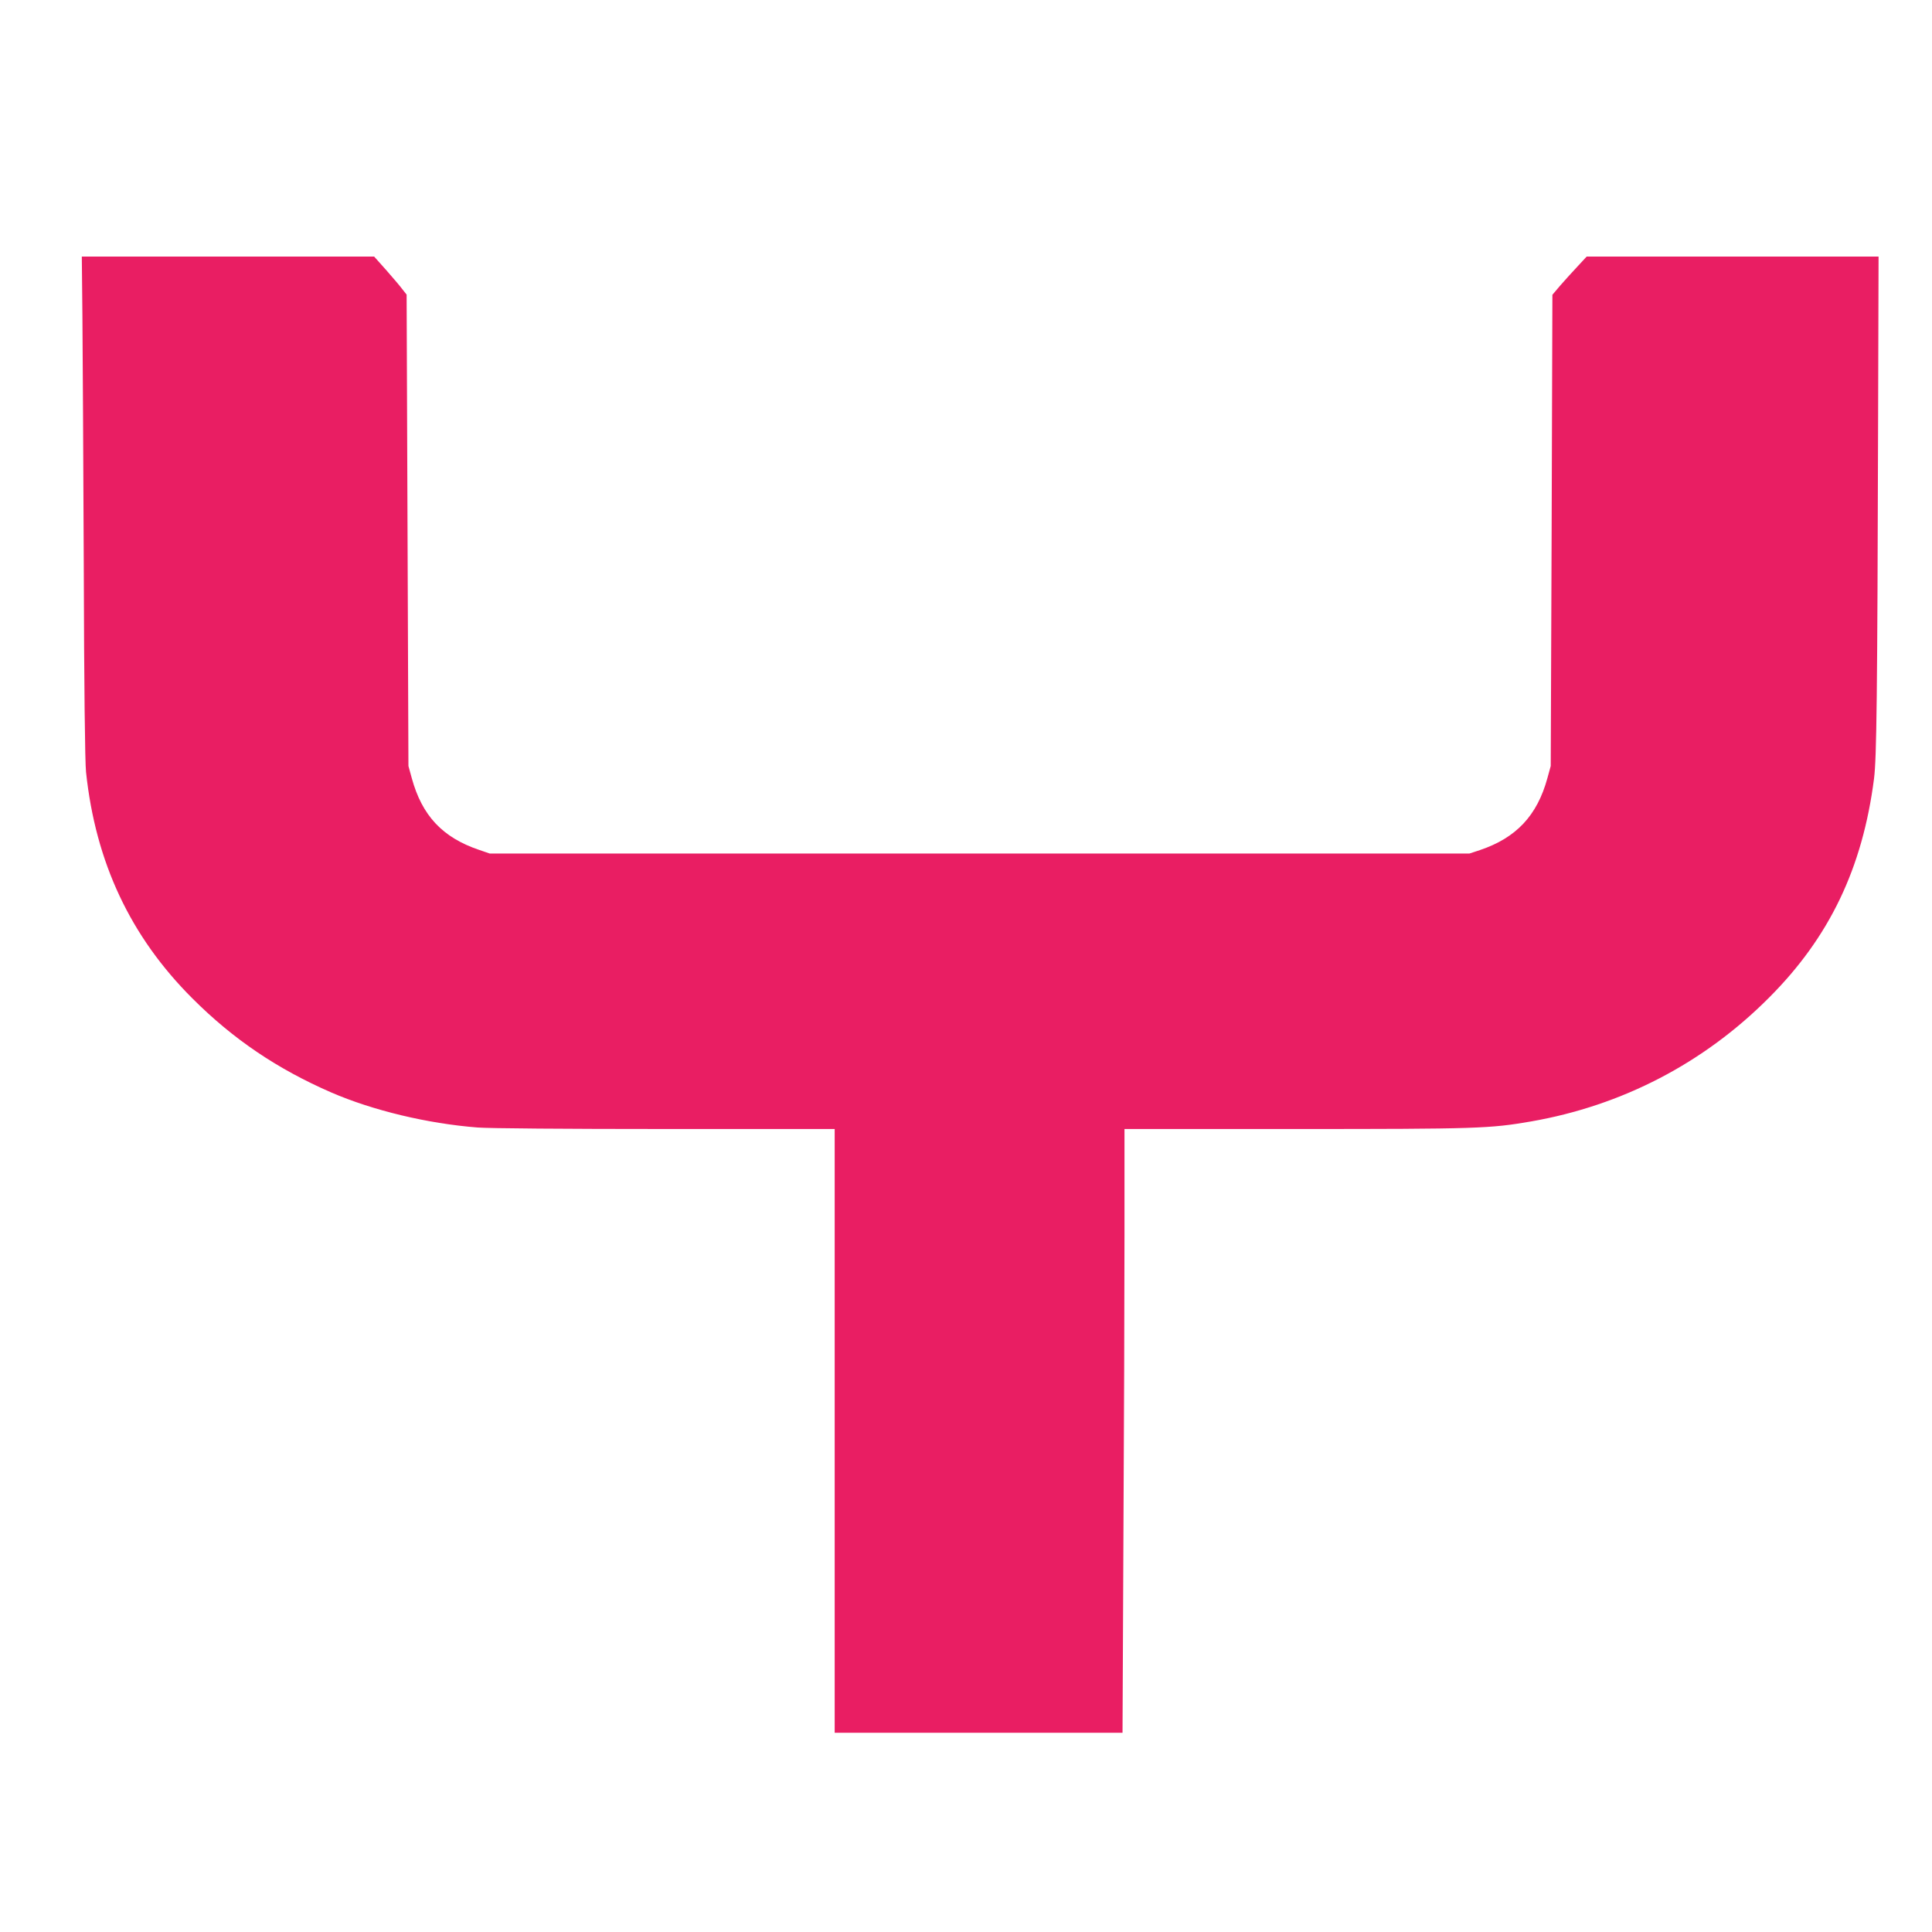
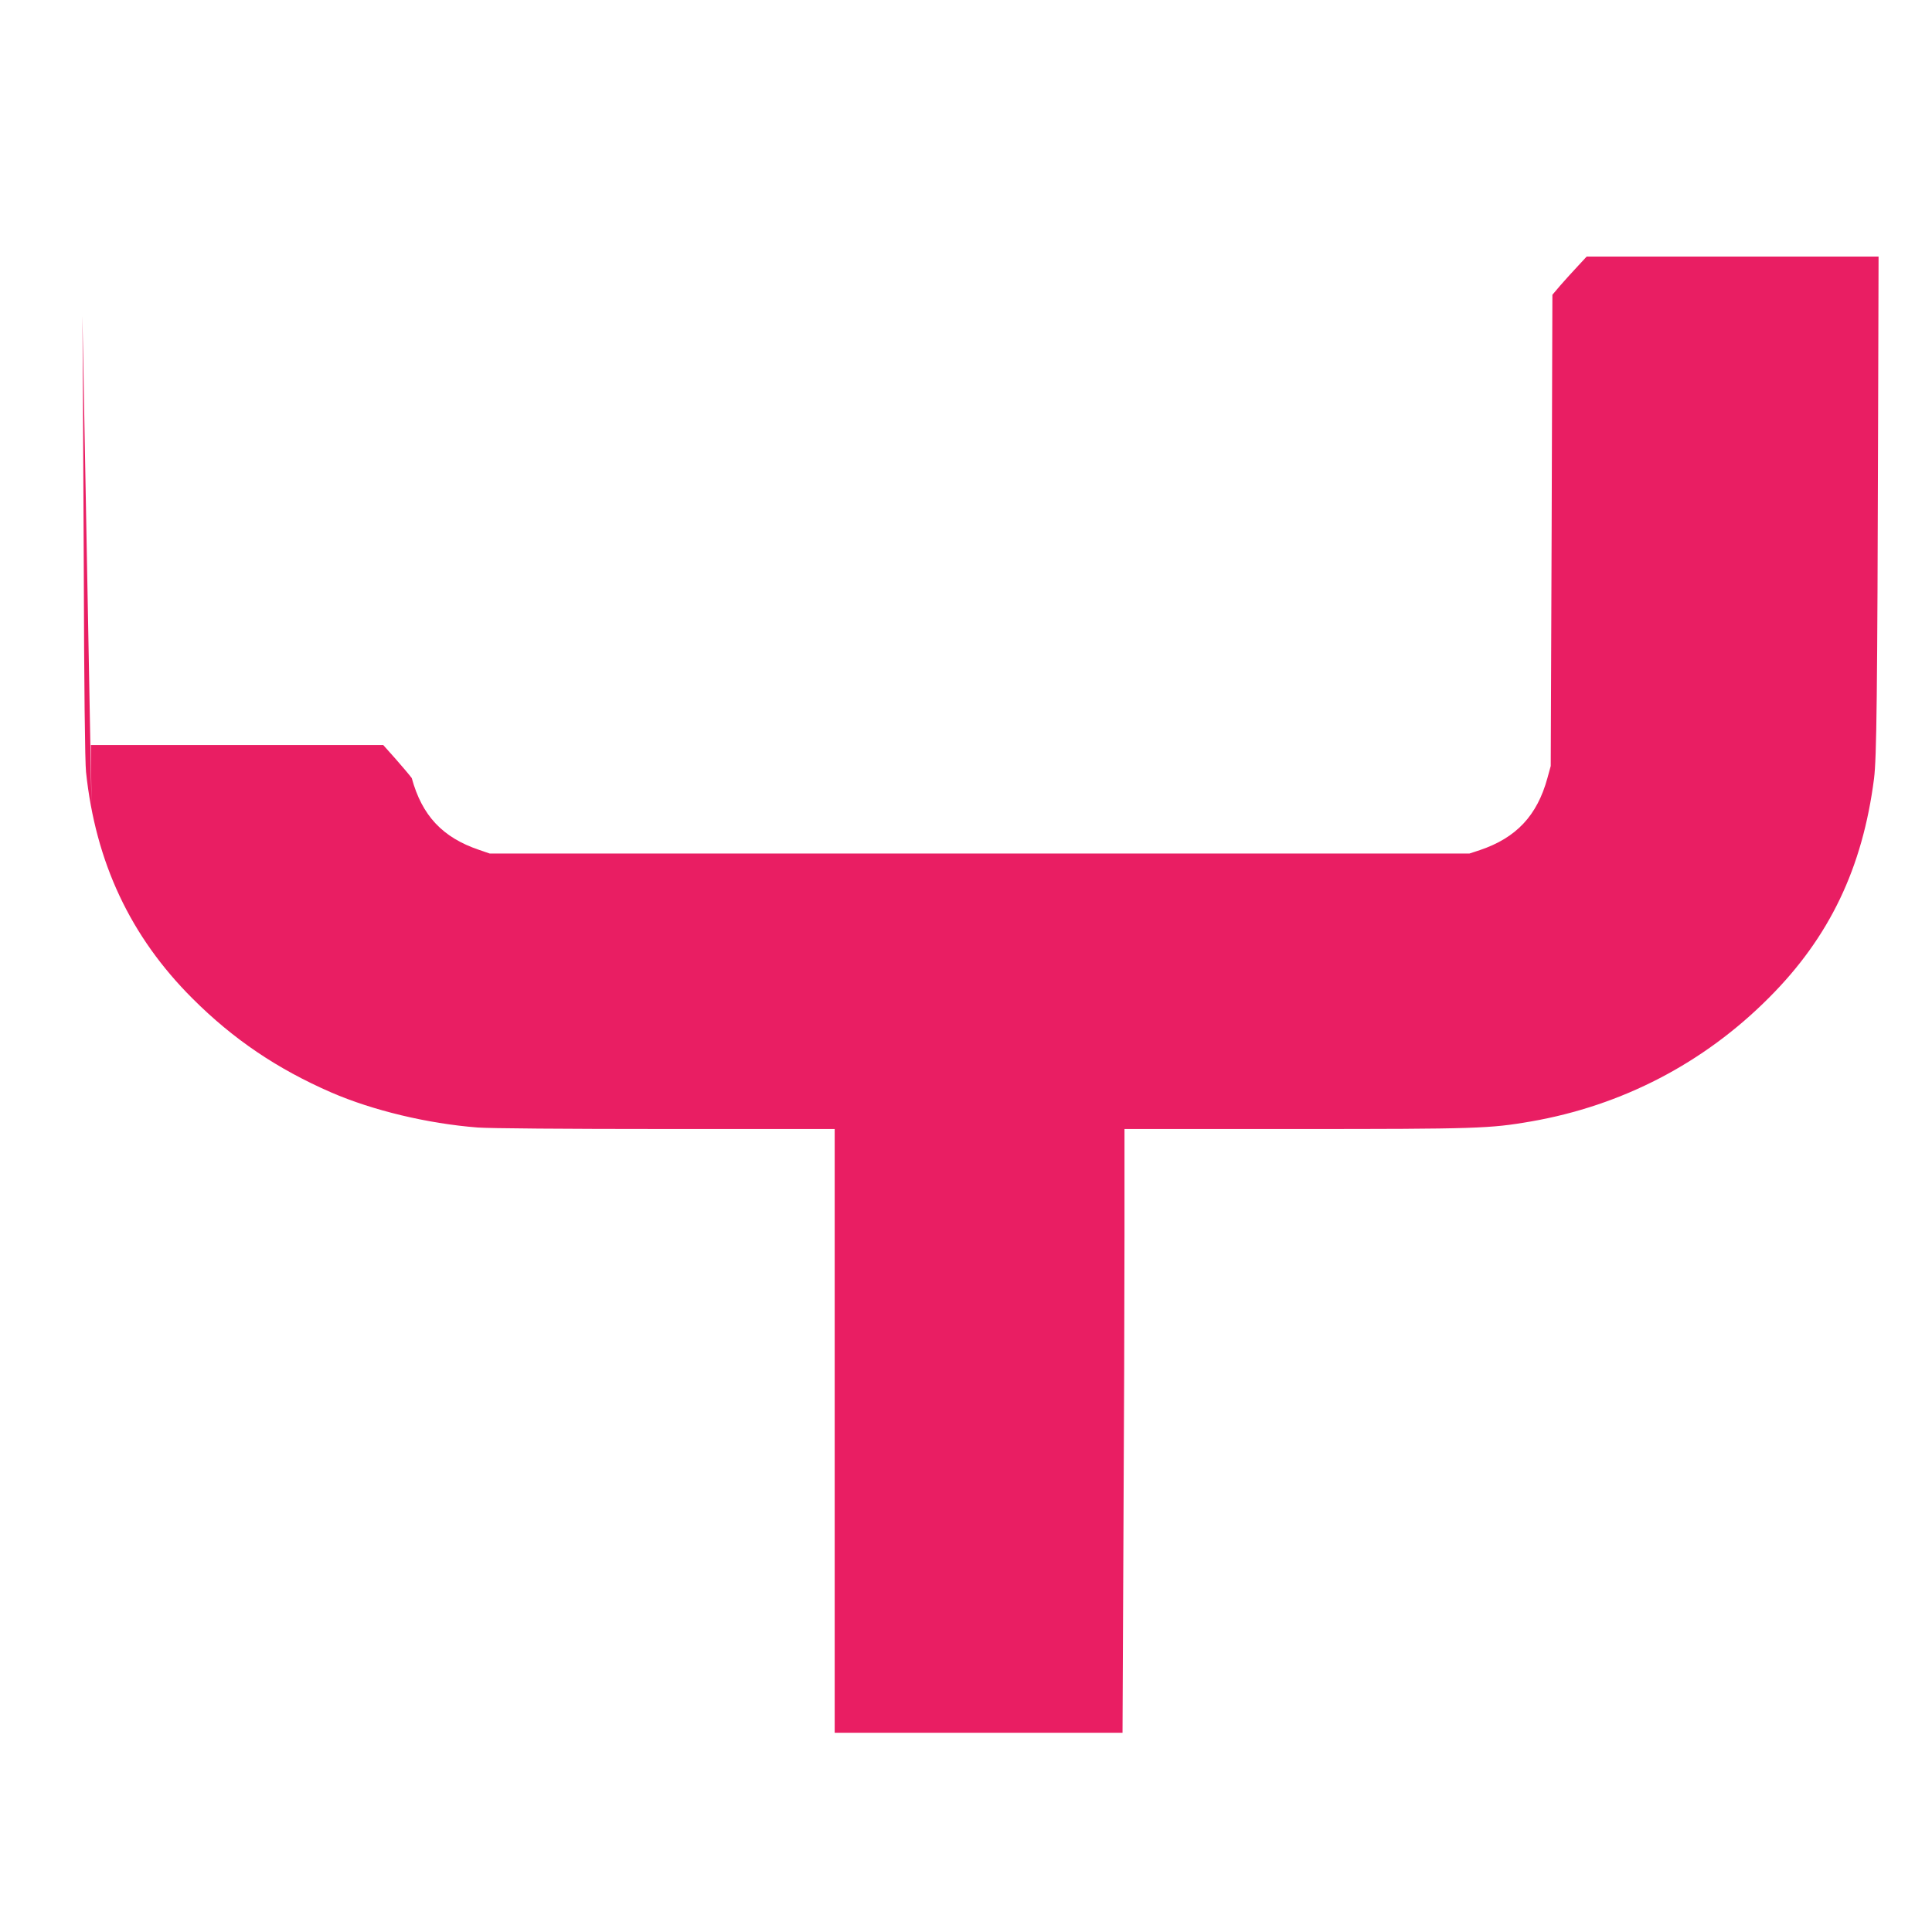
<svg xmlns="http://www.w3.org/2000/svg" version="1.0" width="1280pt" height="1280pt" viewBox="0 0 1280 1280" preserveAspectRatio="xMidYMid meet">
  <g transform="translate(0,1280) scale(0.1,-0.1)" fill="#e91e63" stroke="none">
-     <path d="M546 10708 c2 -216 6 -962 9 -1658 2 -781 8 -1303 15 -1365 63 -598 294 -1090 705 -1500 271 -271 562 -467 920 -623 275 -119 637 -206 969 -232 77 -6 583 -10 1247 -10 l1119 0 0 -2000 0 -2000 953 0 954 0 6 1292 c4 710 7 1610 7 2000 l0 708 1133 0 c1206 0 1287 3 1560 50 603 105 1145 386 1577 820 401 401 620 859 696 1452 17 137 22 521 27 2401 l3 1057 -967 0 -967 0 -63 -68 c-35 -37 -86 -94 -114 -126 l-50 -59 -5 -1561 -6 -1561 -22 -80 c-68 -249 -207 -396 -447 -477 l-70 -23 -3245 0 -3245 0 -70 24 c-243 82 -379 227 -447 476 l-22 80 -6 1561 -6 1562 -26 33 c-14 19 -62 76 -107 127 l-82 92 -968 0 -969 0 4 -392z" />
+     <path d="M546 10708 c2 -216 6 -962 9 -1658 2 -781 8 -1303 15 -1365 63 -598 294 -1090 705 -1500 271 -271 562 -467 920 -623 275 -119 637 -206 969 -232 77 -6 583 -10 1247 -10 l1119 0 0 -2000 0 -2000 953 0 954 0 6 1292 c4 710 7 1610 7 2000 l0 708 1133 0 c1206 0 1287 3 1560 50 603 105 1145 386 1577 820 401 401 620 859 696 1452 17 137 22 521 27 2401 l3 1057 -967 0 -967 0 -63 -68 c-35 -37 -86 -94 -114 -126 l-50 -59 -5 -1561 -6 -1561 -22 -80 c-68 -249 -207 -396 -447 -477 l-70 -23 -3245 0 -3245 0 -70 24 c-243 82 -379 227 -447 476 c-14 19 -62 76 -107 127 l-82 92 -968 0 -969 0 4 -392z" />
  </g>
</svg>